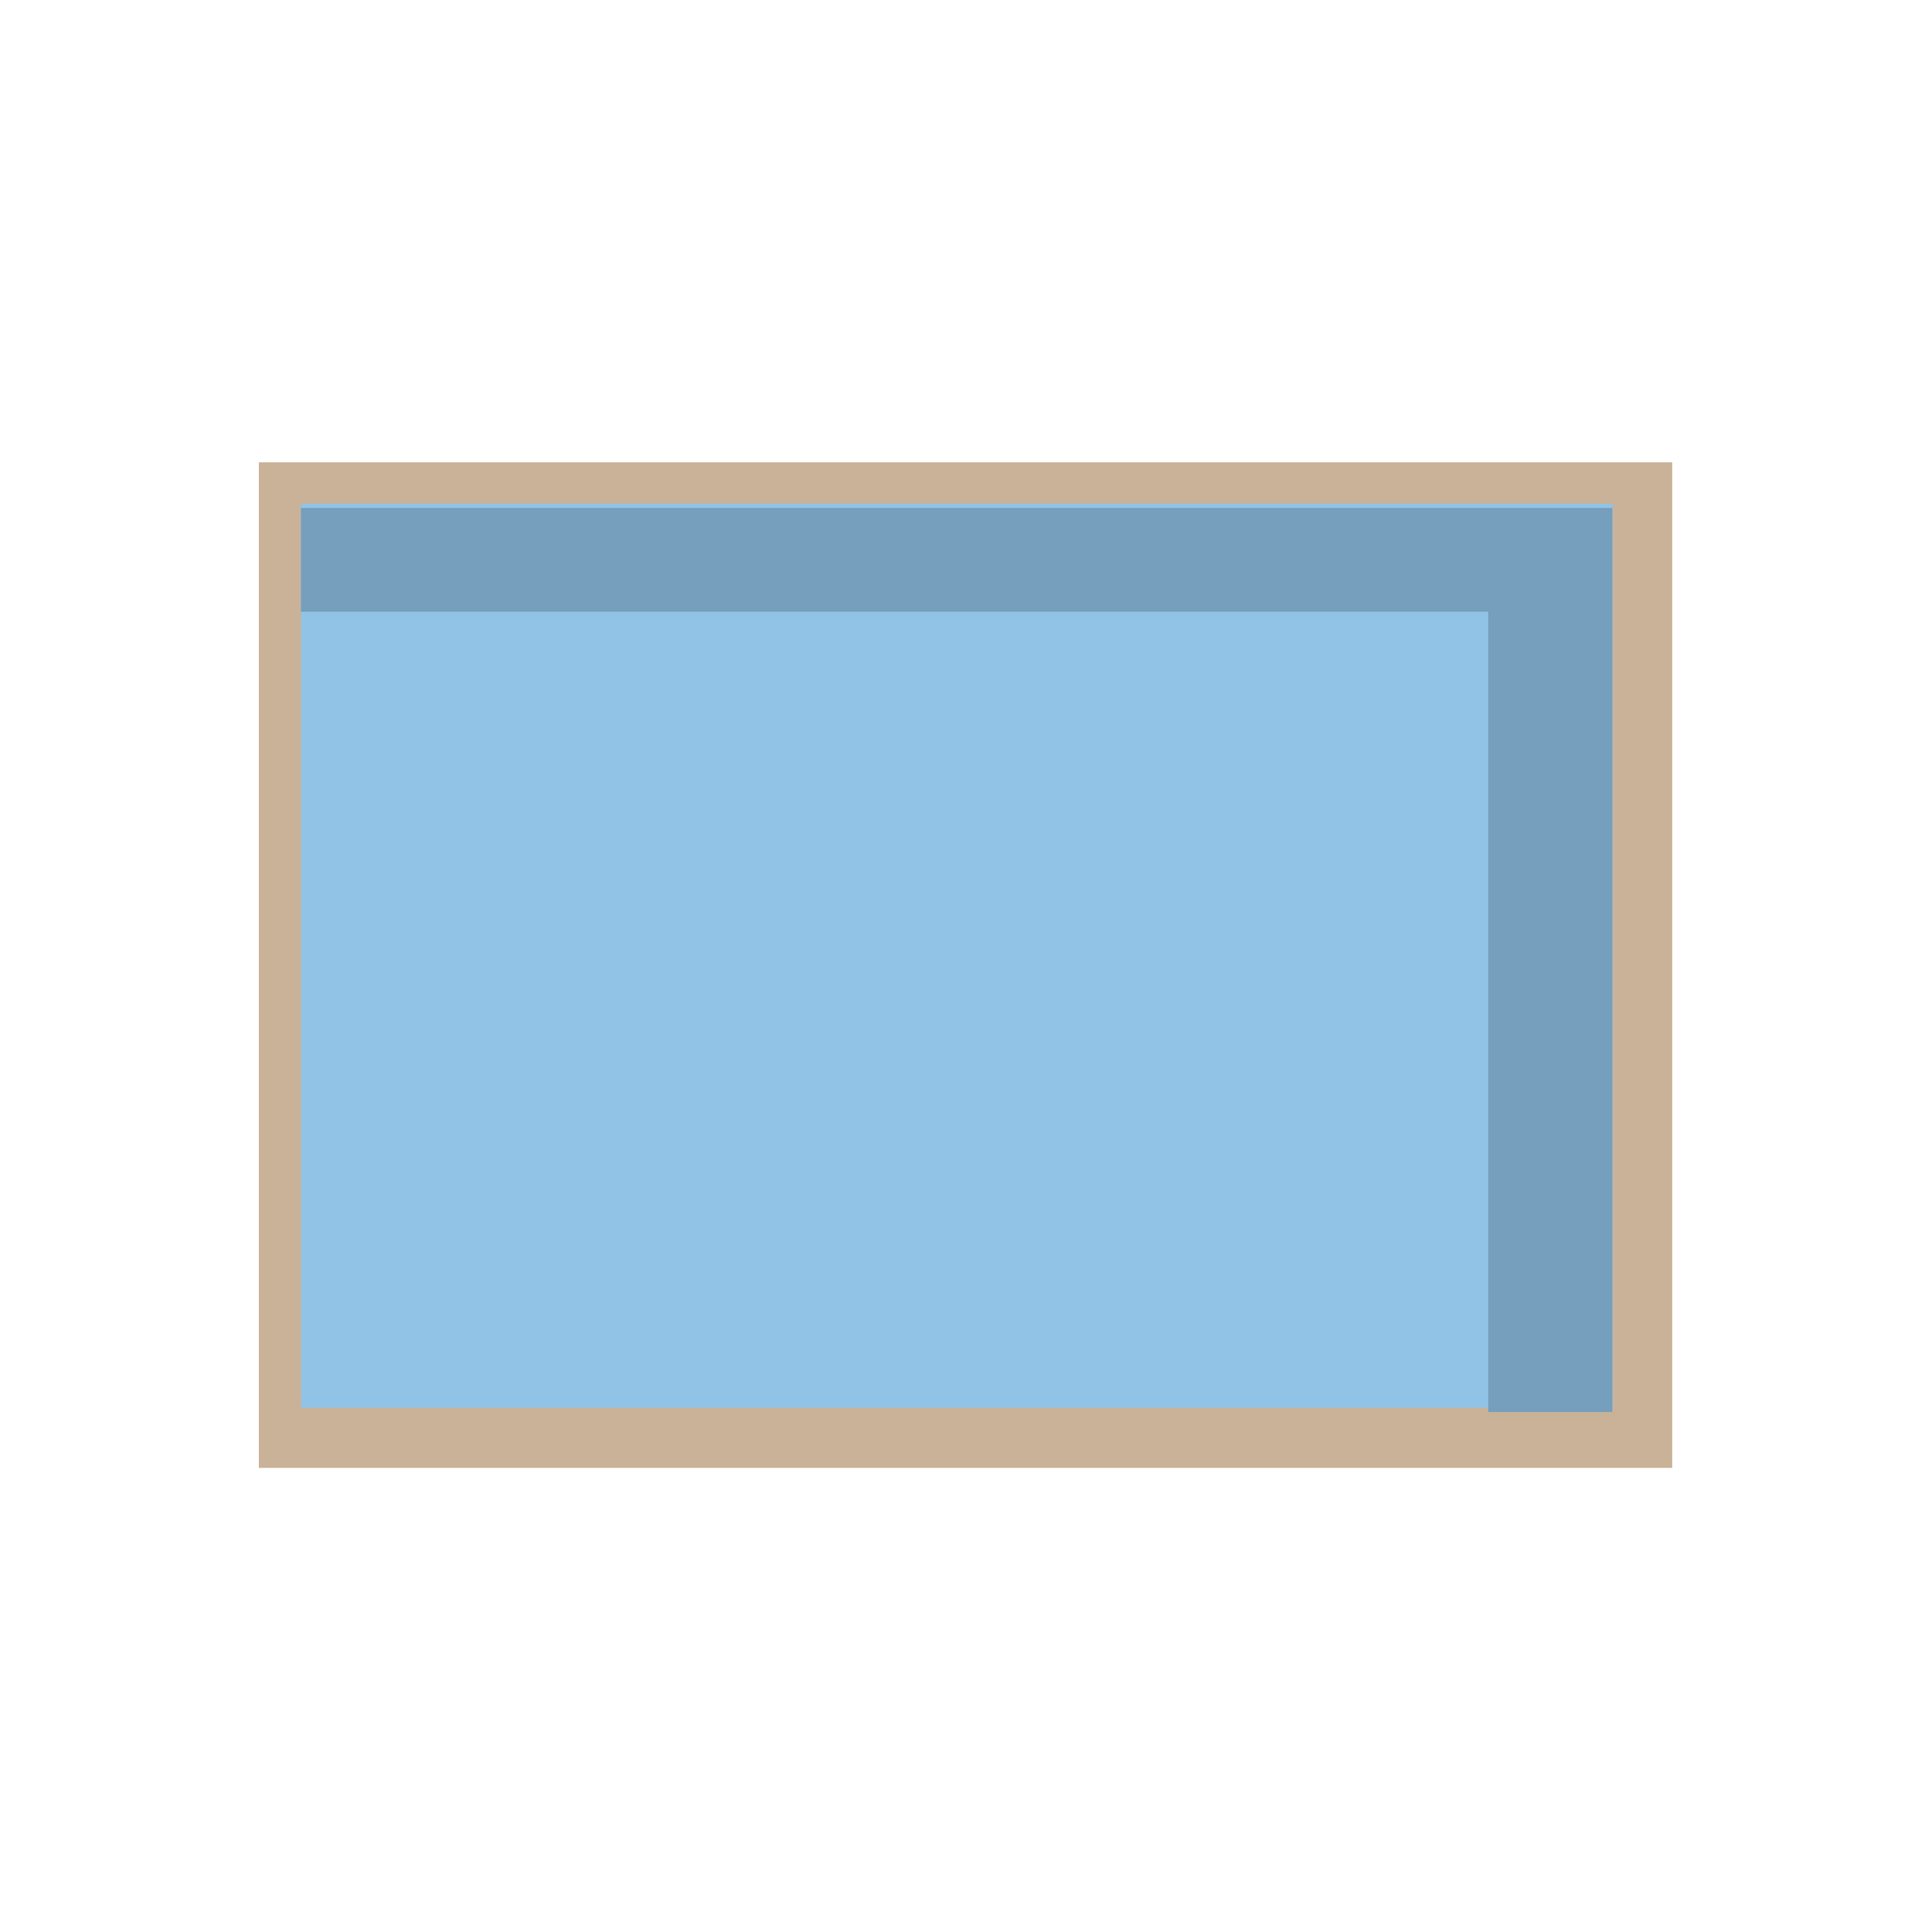
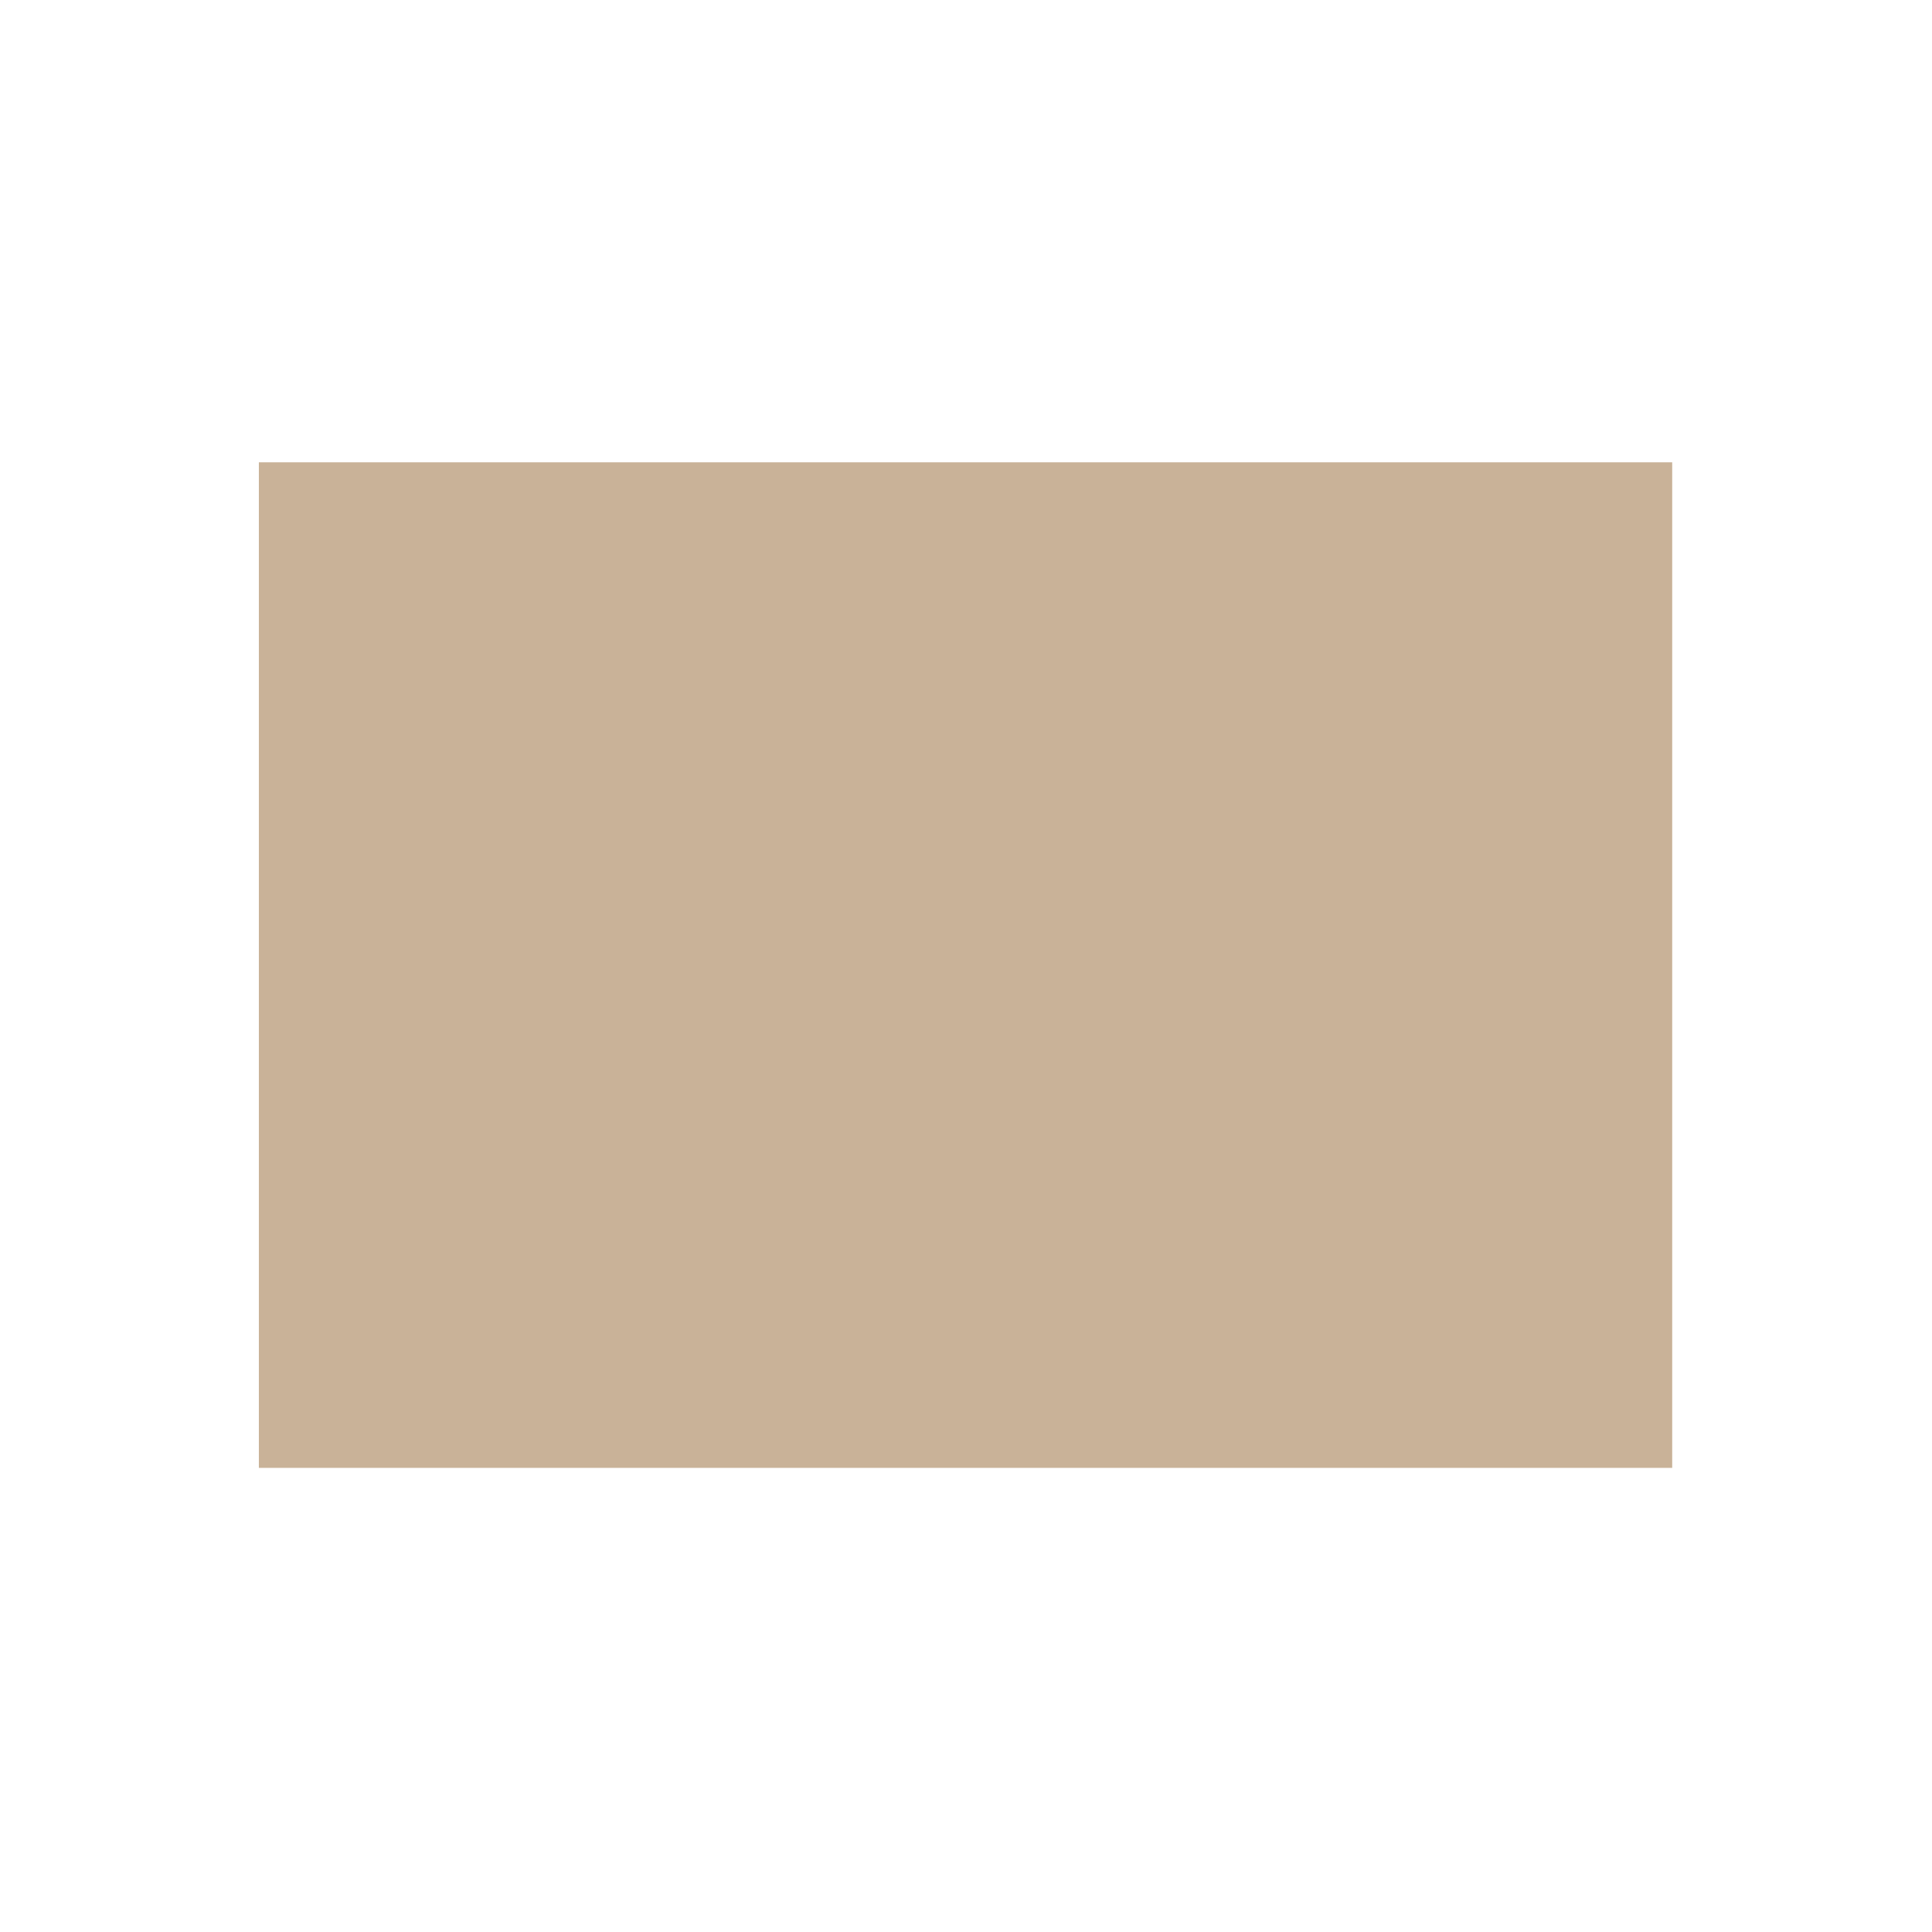
<svg xmlns="http://www.w3.org/2000/svg" width="100%" height="100%" viewBox="0 0 1890 1890" version="1.1" xml:space="preserve" style="fill-rule:evenodd;clip-rule:evenodd;stroke-linejoin:round;stroke-miterlimit:1.414;">
  <g transform="matrix(1.333,0,0,1.333,0,0)">
    <g transform="matrix(6.173,0,0,6.173,-794.317,-7114.99)">
      <rect x="159.451" y="1207.56" width="168.025" height="119.547" style="fill:rgb(201,178,152);" />
      <g transform="matrix(0.928,0,0,0.899,16.501,126.89)">
-         <rect x="159.451" y="1207.56" width="168.025" height="119.547" style="fill:rgb(144,195,230);" />
-       </g>
-       <path d="M320.356,1320.47L305.605,1320.47L305.605,1225.32L164.451,1225.32L164.451,1212.99L320.356,1212.99L320.356,1320.47Z" style="fill:rgb(117,159,188);" />
+         </g>
    </g>
  </g>
</svg>